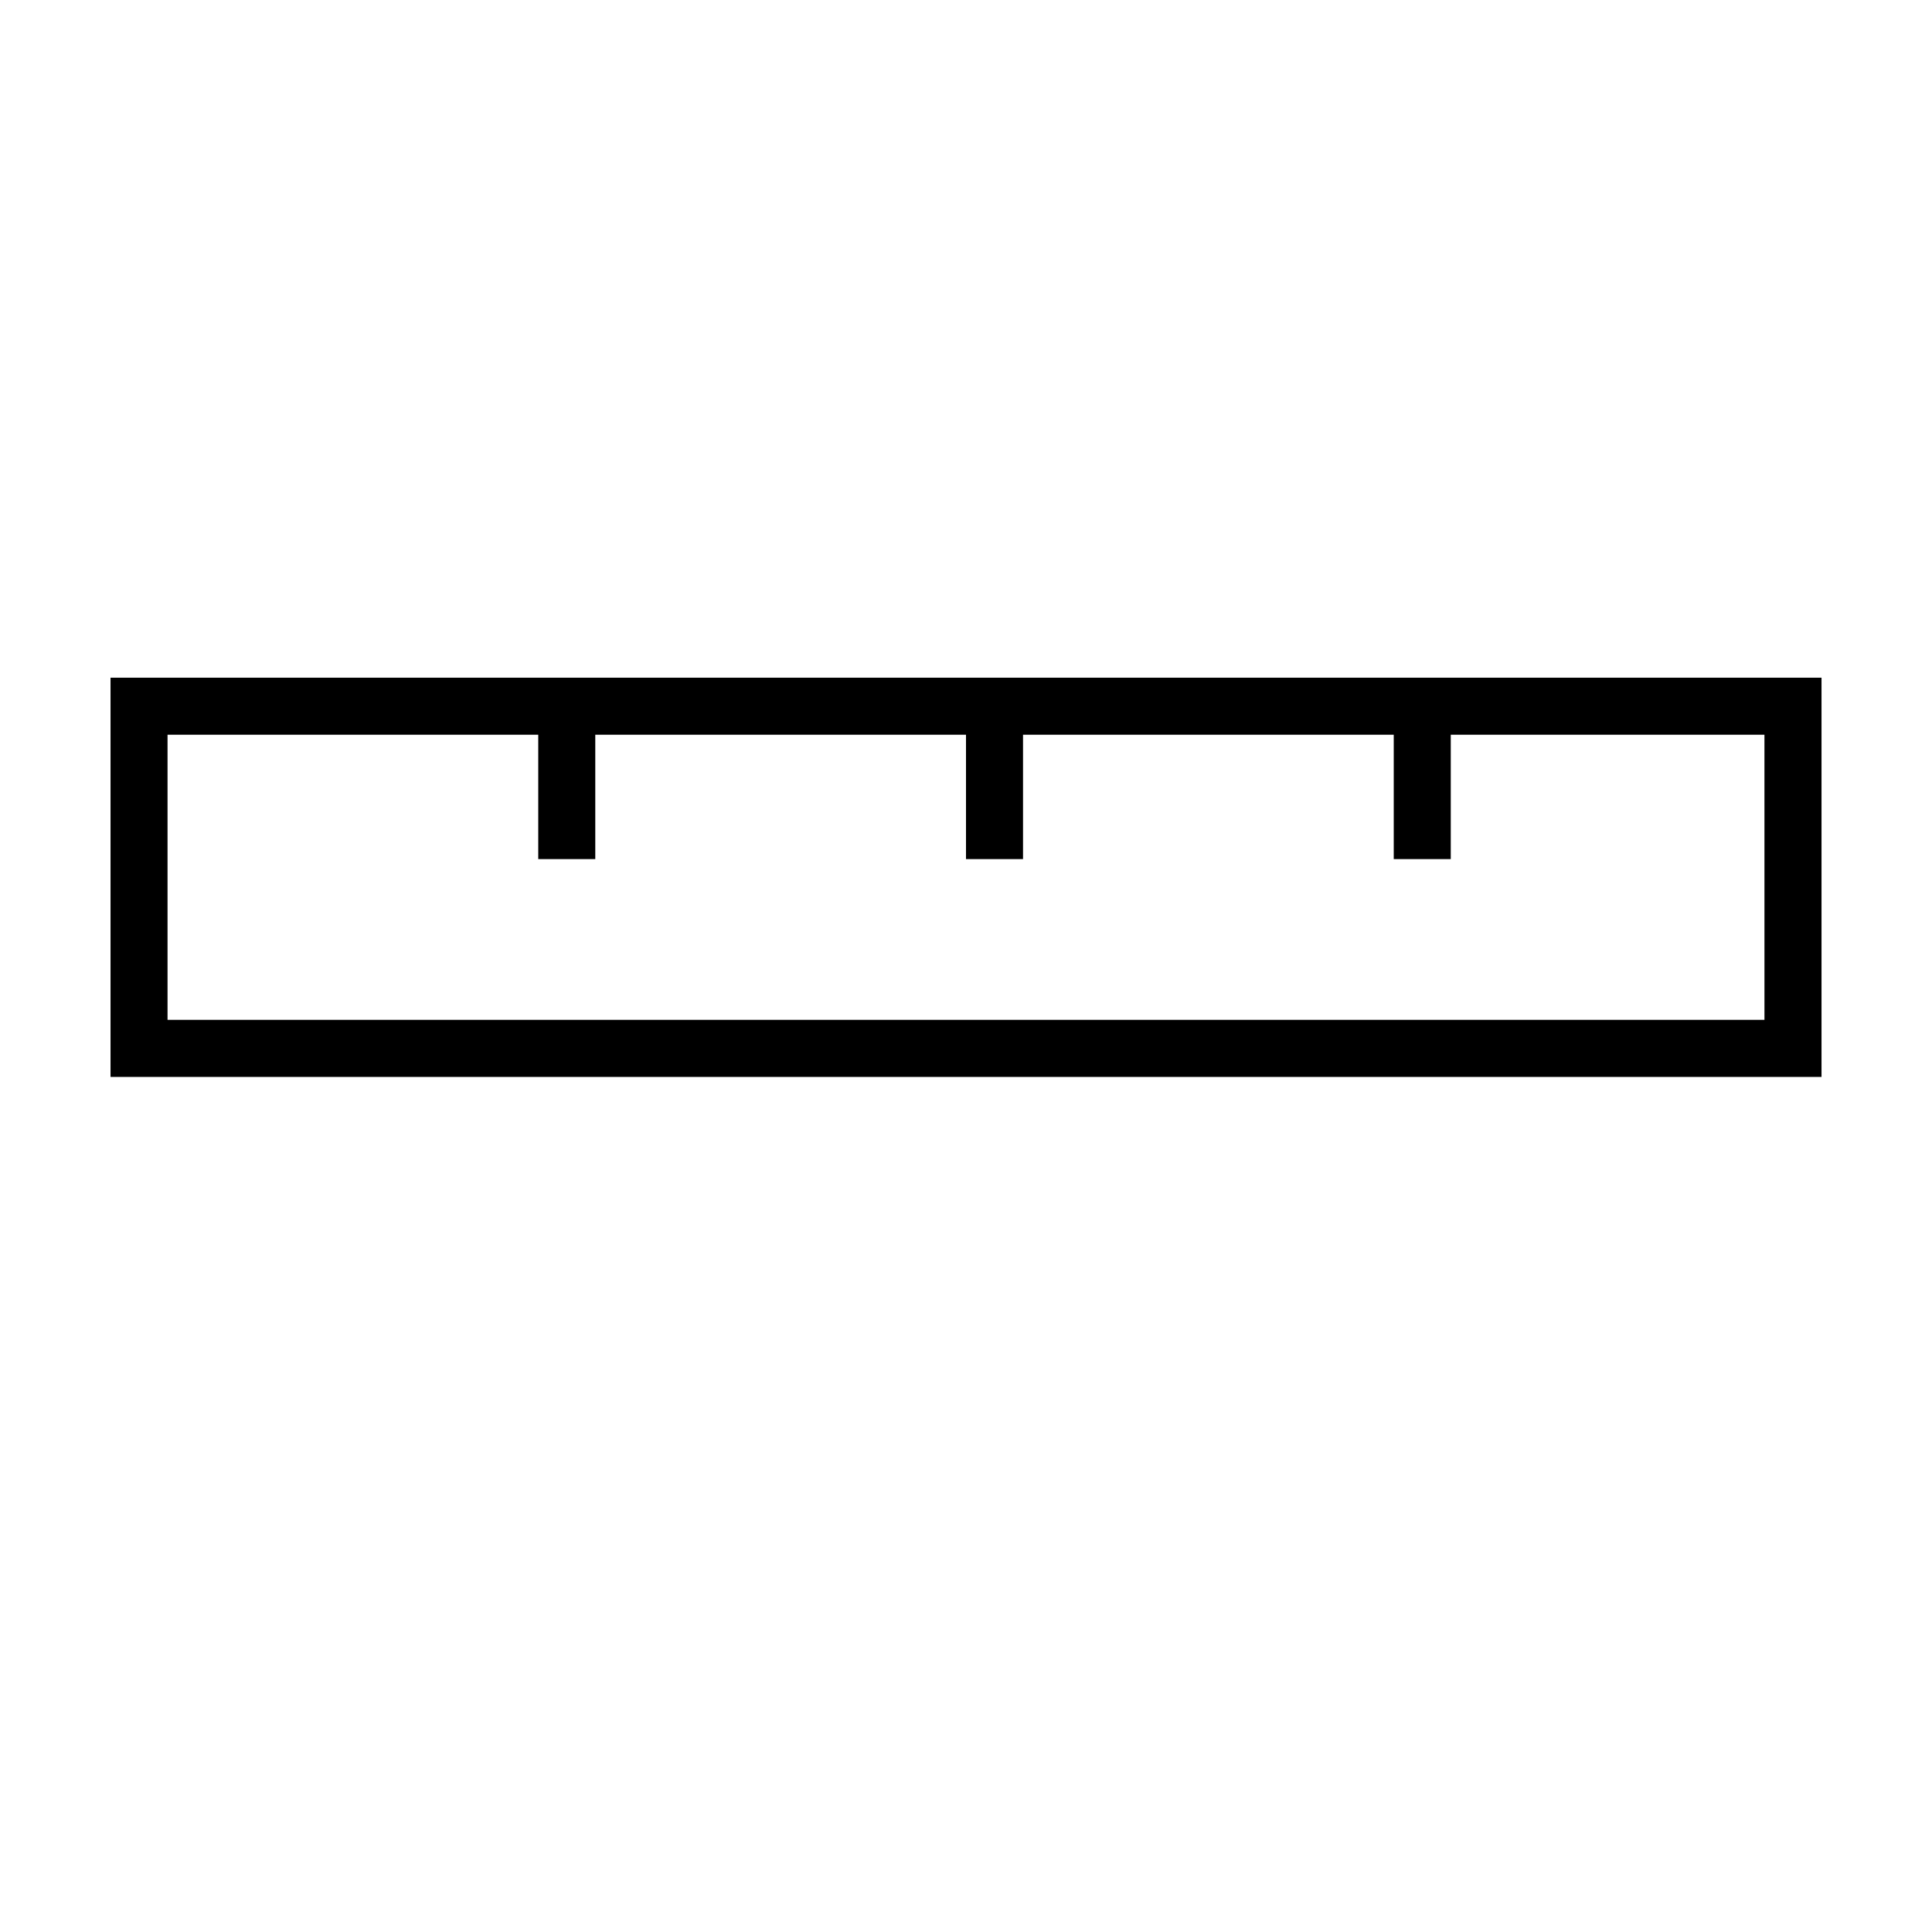
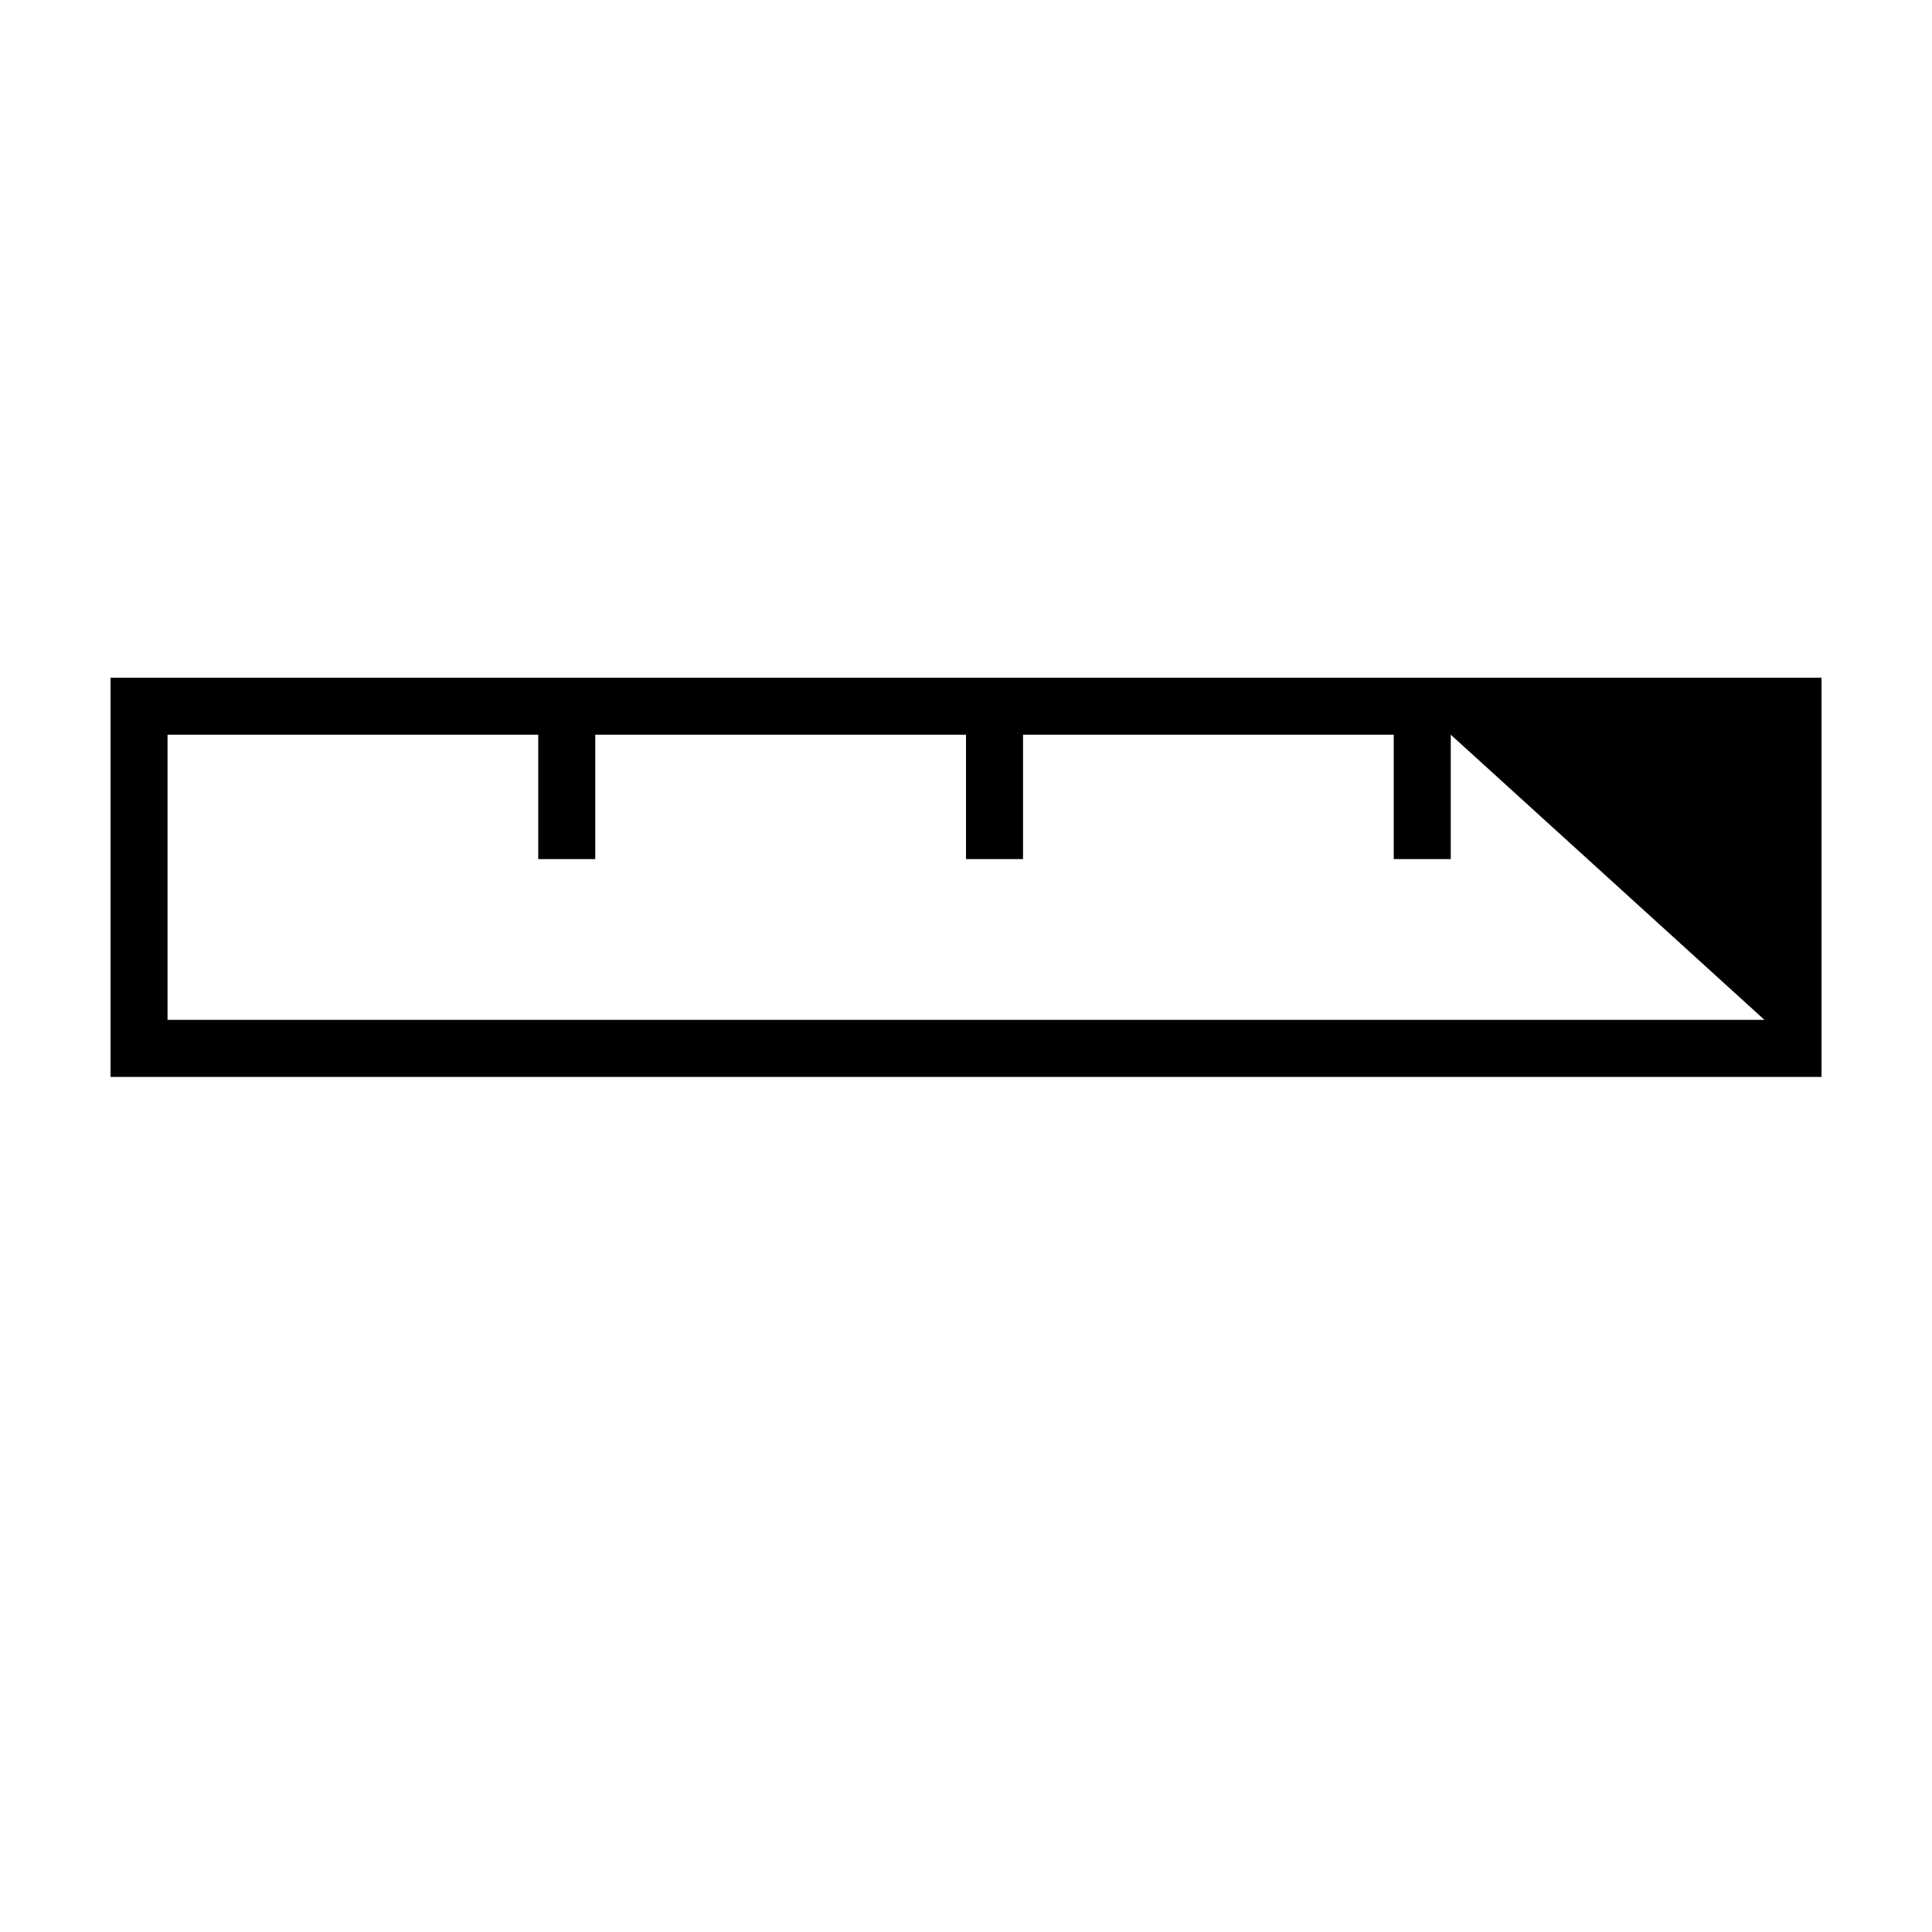
<svg xmlns="http://www.w3.org/2000/svg" fill="#000000" width="800px" height="800px" version="1.1" viewBox="144 144 512 512">
-   <path d="m528.47 323.59h-355.18v105.8h453.43v-105.8zm83.129 90.684h-423.2v-75.57h98.242v32.961h15.113v-32.961h98.246v32.961h15.113v-32.961h98.242v32.961h15.113v-32.961h83.129z" />
+   <path d="m528.47 323.59h-355.18v105.8h453.43v-105.8zm83.129 90.684h-423.2v-75.57h98.242v32.961h15.113v-32.961h98.246v32.961h15.113v-32.961h98.242v32.961h15.113v-32.961z" />
</svg>